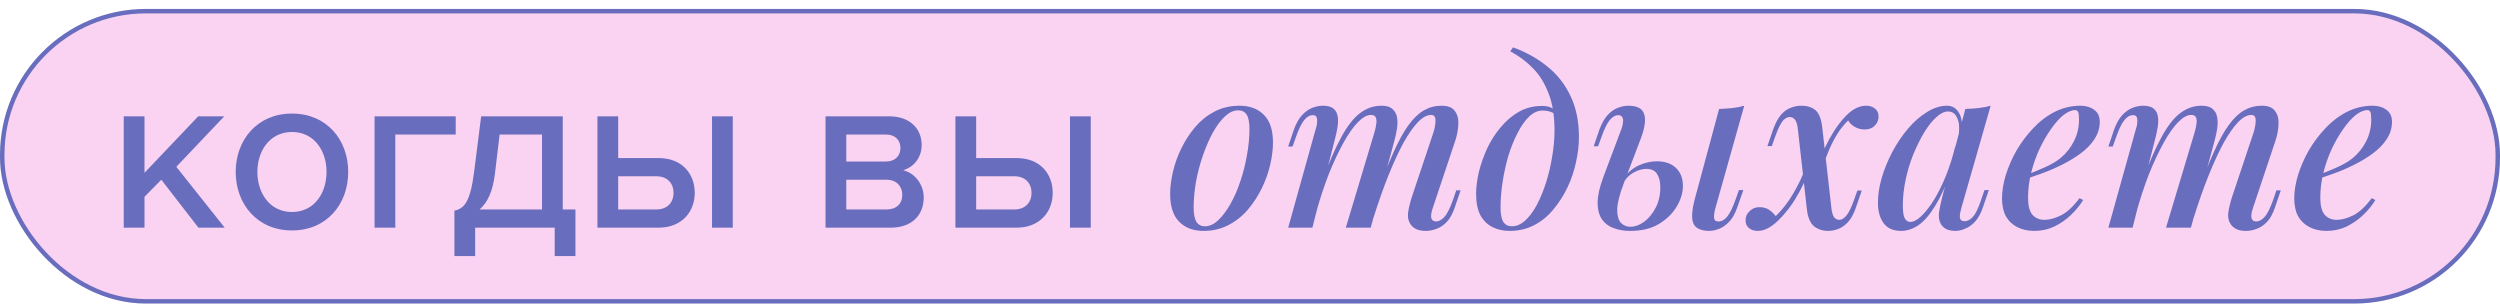
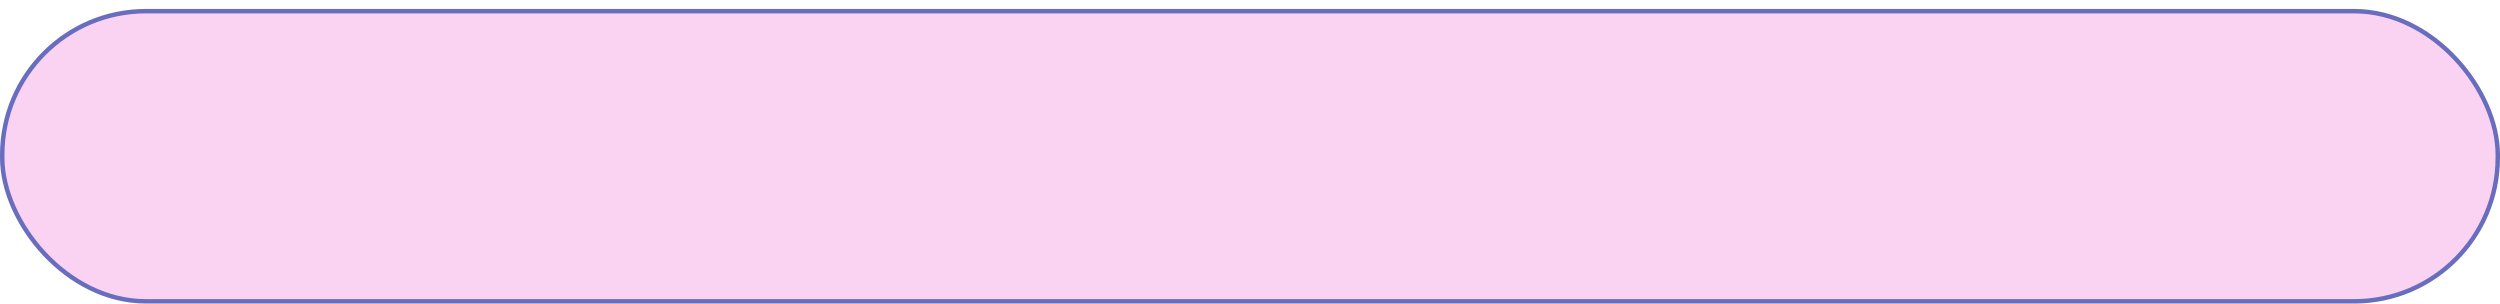
<svg xmlns="http://www.w3.org/2000/svg" width="560" height="68" viewBox="0 0 560 68" fill="none">
  <rect x="0.5" y="2.5" width="559" height="65" rx="32.18" fill="#FAD3F2" stroke="#696DBE" />
-   <path d="M50.338 51H44.45L36.136 40.258L32.366 44.08V51H27.718V26.057H32.366V38.709L44.399 26.057H50.234L39.493 37.366L50.338 51ZM65.398 51.62C57.652 51.62 52.797 45.732 52.797 38.502C52.797 31.324 57.652 25.437 65.398 25.437C73.196 25.437 77.999 31.324 77.999 38.502C77.999 45.732 73.196 51.62 65.398 51.62ZM65.398 47.488C70.407 47.488 73.144 43.254 73.144 38.502C73.144 33.803 70.407 29.568 65.398 29.568C60.44 29.568 57.652 33.803 57.652 38.502C57.652 43.254 60.44 47.488 65.398 47.488ZM102.078 26.057V30.136H88.548V51H83.9V26.057H102.078ZM101.788 57.352V47.178C104.009 46.714 105.352 45.268 106.23 38.296L107.779 26.057H126.06V46.92H128.901V57.352H124.253V51H106.436V57.352H101.788ZM111.91 30.136L110.877 38.812C110.413 42.892 109.173 45.423 107.417 46.92H121.413V30.136H111.91ZM133.828 26.057H138.476V35.404H147.513C152.884 35.404 155.621 39.019 155.621 43.202C155.621 47.385 152.781 51 147.513 51H133.828V26.057ZM146.997 39.484H138.476V46.92H146.997C149.476 46.92 150.87 45.371 150.87 43.202C150.87 41.033 149.476 39.484 146.997 39.484ZM164.142 51H159.494V26.057H164.142V51ZM199.531 51H184.916V26.057H199.221C203.765 26.057 206.451 28.794 206.451 32.46C206.451 35.456 204.54 37.47 202.319 38.141C204.953 38.761 206.915 41.343 206.915 44.235C206.915 48.211 204.23 51 199.531 51ZM198.549 46.92C200.77 46.92 202.113 45.681 202.113 43.615C202.113 41.859 200.925 40.258 198.549 40.258H189.564V46.92H198.549ZM198.446 36.179C200.512 36.179 201.7 34.888 201.7 33.183C201.7 31.376 200.512 30.136 198.446 30.136H189.564V36.179H198.446ZM214.015 26.057H218.663V35.404H227.7C233.071 35.404 235.808 39.019 235.808 43.202C235.808 47.385 232.968 51 227.7 51H214.015V26.057ZM227.184 39.484H218.663V46.92H227.184C229.663 46.92 231.057 45.371 231.057 43.202C231.057 41.033 229.663 39.484 227.184 39.484ZM244.329 51H239.681V26.057H244.329V51ZM277.347 24.714C276.349 24.714 275.368 25.162 274.404 26.057C273.44 26.952 272.527 28.174 271.666 29.723C270.84 31.238 270.1 32.942 269.446 34.836C268.792 36.729 268.275 38.692 267.897 40.723C267.552 42.754 267.38 44.682 267.38 46.507C267.38 47.953 267.587 49.02 268 49.709C268.447 50.363 269.084 50.69 269.911 50.69C270.909 50.69 271.89 50.243 272.854 49.347C273.818 48.452 274.731 47.247 275.591 45.732C276.452 44.218 277.192 42.531 277.812 40.672C278.466 38.778 278.965 36.816 279.31 34.784C279.688 32.753 279.878 30.791 279.878 28.897C279.878 27.382 279.671 26.315 279.258 25.695C278.845 25.041 278.208 24.714 277.347 24.714ZM262.113 43.46C262.113 41.945 262.319 40.293 262.732 38.502C263.145 36.712 263.782 34.939 264.643 33.183C265.504 31.427 266.537 29.844 267.742 28.432C268.981 26.986 270.427 25.833 272.08 24.972C273.767 24.111 275.626 23.681 277.657 23.681C279.964 23.681 281.788 24.37 283.131 25.747C284.474 27.09 285.145 29.155 285.145 31.944C285.145 33.459 284.939 35.111 284.525 36.902C284.112 38.692 283.475 40.465 282.615 42.221C281.754 43.977 280.704 45.578 279.464 47.023C278.26 48.435 276.814 49.571 275.127 50.432C273.474 51.293 271.632 51.723 269.601 51.723C267.294 51.723 265.469 51.034 264.127 49.657C262.784 48.28 262.113 46.214 262.113 43.46ZM293.974 51H288.551L294.748 28.794C294.886 28.449 294.972 28.053 295.007 27.606C295.075 27.124 295.058 26.711 294.955 26.366C294.852 25.988 294.559 25.798 294.077 25.798C293.354 25.798 292.7 26.177 292.115 26.934C291.529 27.657 290.927 28.897 290.307 30.653L289.532 32.822H288.551L289.842 29C290.359 27.589 290.978 26.504 291.701 25.747C292.424 24.989 293.182 24.456 293.974 24.146C294.8 23.836 295.592 23.681 296.349 23.681C297.417 23.681 298.208 23.905 298.725 24.352C299.241 24.8 299.551 25.402 299.654 26.16C299.758 26.883 299.74 27.657 299.603 28.484C299.465 29.31 299.293 30.119 299.086 30.911L293.974 51ZM307.866 29.672C308.072 28.983 308.21 28.346 308.279 27.761C308.382 27.175 308.348 26.694 308.175 26.315C308.038 25.936 307.676 25.747 307.091 25.747C306.196 25.747 305.215 26.298 304.147 27.399C303.08 28.501 301.995 30.05 300.894 32.047C299.792 34.044 298.708 36.368 297.64 39.019C296.607 41.67 295.661 44.545 294.8 47.643L296.039 40.93C297.589 36.661 299.052 33.269 300.429 30.756C301.806 28.208 303.218 26.401 304.664 25.334C306.11 24.232 307.693 23.681 309.415 23.681C310.551 23.681 311.377 23.922 311.894 24.404C312.445 24.852 312.789 25.471 312.927 26.263C313.064 27.021 313.064 27.864 312.927 28.794C312.789 29.689 312.599 30.584 312.358 31.479L307.039 51H301.462L307.866 29.672ZM321.086 29.672C321.396 28.673 321.551 27.778 321.551 26.986C321.551 26.16 321.224 25.747 320.57 25.747C319.64 25.747 318.659 26.28 317.626 27.348C316.593 28.415 315.509 29.964 314.373 31.995C313.271 34.027 312.152 36.454 311.016 39.277C309.88 42.1 308.761 45.268 307.659 48.779L308.485 43.408C309.794 39.725 311.016 36.626 312.152 34.113C313.288 31.565 314.407 29.534 315.509 28.019C316.645 26.47 317.798 25.368 318.969 24.714C320.174 24.025 321.482 23.681 322.894 23.681C324.34 23.681 325.338 24.077 325.889 24.869C326.474 25.661 326.732 26.642 326.663 27.812C326.629 28.983 326.405 30.205 325.992 31.479L320.931 46.61C320.587 47.643 320.484 48.401 320.621 48.883C320.759 49.365 321.12 49.606 321.706 49.606C322.291 49.606 322.894 49.279 323.513 48.624C324.133 47.97 324.787 46.679 325.476 44.751L326.199 42.634H327.18L325.889 46.404C325.407 47.85 324.804 48.952 324.081 49.709C323.358 50.466 322.584 50.983 321.757 51.258C320.966 51.568 320.191 51.723 319.433 51.723C318.504 51.723 317.764 51.585 317.213 51.31C316.662 51.034 316.232 50.656 315.922 50.174C315.474 49.52 315.302 48.693 315.405 47.695C315.543 46.662 315.819 45.492 316.232 44.183L321.086 29.672ZM348.209 29.258C348.209 25.919 347.761 23.13 346.866 20.892C346.005 18.62 344.835 16.744 343.354 15.263C341.874 13.748 340.187 12.492 338.293 11.493L338.913 10.615C341.805 11.648 344.37 13.077 346.608 14.902C348.845 16.692 350.584 18.913 351.824 21.564C353.063 24.18 353.683 27.227 353.683 30.704C353.683 32.529 353.459 34.423 353.011 36.385C352.598 38.313 351.961 40.19 351.101 42.014C350.24 43.804 349.19 45.44 347.95 46.92C346.745 48.401 345.317 49.571 343.664 50.432C342.011 51.293 340.169 51.723 338.138 51.723C336.692 51.723 335.401 51.43 334.265 50.845C333.129 50.26 332.234 49.365 331.58 48.16C330.96 46.92 330.65 45.354 330.65 43.46C330.65 41.945 330.857 40.293 331.27 38.502C331.717 36.712 332.337 34.956 333.129 33.235C333.955 31.479 334.971 29.895 336.176 28.484C337.381 27.038 338.741 25.884 340.256 25.024C341.805 24.163 343.509 23.733 345.368 23.733C346.435 23.733 347.245 23.922 347.795 24.301C348.346 24.645 348.828 25.041 349.241 25.488L348.88 26.108C348.536 25.661 348.088 25.334 347.537 25.127C346.986 24.886 346.315 24.765 345.523 24.765C344.49 24.765 343.492 25.213 342.528 26.108C341.598 27.003 340.738 28.226 339.946 29.775C339.154 31.29 338.465 32.994 337.88 34.888C337.329 36.781 336.899 38.726 336.589 40.723C336.279 42.72 336.124 44.631 336.124 46.455C336.124 47.97 336.331 49.055 336.744 49.709C337.191 50.363 337.828 50.69 338.655 50.69C339.687 50.69 340.686 50.26 341.65 49.399C342.614 48.504 343.492 47.316 344.284 45.836C345.076 44.321 345.764 42.634 346.349 40.775C346.935 38.916 347.382 37.005 347.692 35.042C348.036 33.046 348.209 31.118 348.209 29.258ZM384.254 46.61C384.013 47.505 383.91 48.228 383.944 48.779C383.978 49.33 384.306 49.606 384.925 49.606C385.648 49.606 386.302 49.244 386.888 48.521C387.507 47.764 388.127 46.507 388.747 44.751L389.521 42.582H390.503L389.16 46.404C388.678 47.815 388.075 48.9 387.352 49.657C386.629 50.415 385.872 50.948 385.08 51.258C384.288 51.568 383.514 51.723 382.756 51.723C382.068 51.723 381.396 51.602 380.742 51.361C380.122 51.12 379.675 50.742 379.399 50.225C379.124 49.675 379.004 48.952 379.038 48.056C379.072 47.127 379.279 45.939 379.658 44.493L385.08 24.404C386.113 24.37 387.111 24.301 388.075 24.198C389.039 24.094 389.917 23.922 390.709 23.681L384.254 46.61ZM371.085 36.127C372.944 36.127 374.39 36.626 375.423 37.625C376.456 38.623 376.972 39.949 376.972 41.601C376.972 43.219 376.49 44.803 375.526 46.352C374.597 47.901 373.254 49.193 371.498 50.225C369.777 51.224 367.659 51.723 365.146 51.723C363.803 51.723 362.581 51.516 361.479 51.103C360.378 50.725 359.5 50.07 358.846 49.141C358.192 48.177 357.865 46.937 357.865 45.423C357.865 43.873 358.295 41.945 359.156 39.639L363.235 28.794C363.407 28.312 363.511 27.847 363.545 27.399C363.614 26.917 363.562 26.539 363.39 26.263C363.253 25.953 362.943 25.798 362.461 25.798C361.807 25.798 361.17 26.177 360.55 26.934C359.965 27.657 359.362 28.897 358.742 30.653L357.968 32.77H356.987L358.278 29C358.794 27.623 359.397 26.556 360.085 25.798C360.808 25.006 361.583 24.456 362.409 24.146C363.235 23.836 364.027 23.681 364.785 23.681C366.747 23.681 367.918 24.318 368.296 25.592C368.709 26.866 368.434 28.742 367.47 31.221L363.7 41.136C362.771 43.581 362.289 45.509 362.254 46.92C362.254 48.332 362.53 49.33 363.08 49.916C363.666 50.501 364.371 50.793 365.198 50.793C366.231 50.793 367.246 50.432 368.245 49.709C369.278 48.952 370.138 47.919 370.827 46.61C371.55 45.268 371.911 43.718 371.911 41.962C371.911 40.723 371.67 39.725 371.188 38.967C370.706 38.21 369.897 37.831 368.761 37.831C367.866 37.831 366.919 38.107 365.921 38.657C364.957 39.174 364.199 39.949 363.648 40.981L363.442 40.31C364.406 38.83 365.576 37.762 366.954 37.108C368.365 36.454 369.742 36.127 371.085 36.127ZM410.265 46.869C410.403 47.764 410.61 48.383 410.885 48.728C411.195 49.072 411.574 49.244 412.021 49.244C412.503 49.244 413.002 48.952 413.519 48.366C414.07 47.781 414.689 46.524 415.378 44.596L416.049 42.685H417.03L415.739 46.455C415.257 47.867 414.672 48.952 413.984 49.709C413.295 50.466 412.572 50.983 411.815 51.258C411.057 51.568 410.282 51.723 409.491 51.723C408.286 51.723 407.236 51.379 406.34 50.69C405.48 49.967 404.946 48.693 404.739 46.869L402.674 28.535C402.536 27.64 402.312 27.038 402.002 26.728C401.693 26.384 401.314 26.212 400.866 26.212C400.556 26.212 400.229 26.332 399.885 26.573C399.541 26.78 399.179 27.227 398.801 27.916C398.422 28.57 398.009 29.534 397.561 30.808L396.89 32.718H395.909L397.2 28.949C397.716 27.537 398.301 26.453 398.955 25.695C399.61 24.938 400.333 24.421 401.124 24.146C401.916 23.836 402.708 23.681 403.5 23.681C404.843 23.681 405.91 24.025 406.702 24.714C407.494 25.402 407.993 26.728 408.2 28.69L410.265 46.869ZM413.984 26.986C412.985 27.95 412.107 29.069 411.35 30.343C410.627 31.582 410.007 32.839 409.491 34.113C408.974 35.387 408.527 36.54 408.148 37.573C408.148 37.573 407.976 37.573 407.631 37.573C407.287 37.538 407.115 37.521 407.115 37.521C407.322 36.902 407.563 36.179 407.838 35.352C408.148 34.526 408.527 33.648 408.974 32.718C409.422 31.755 409.955 30.773 410.575 29.775C411.195 28.742 411.901 27.761 412.692 26.831C413.691 25.661 414.603 24.852 415.43 24.404C416.29 23.922 417.151 23.681 418.012 23.681C418.838 23.681 419.509 23.905 420.026 24.352C420.542 24.765 420.8 25.351 420.8 26.108C420.8 26.9 420.508 27.589 419.922 28.174C419.372 28.725 418.631 29 417.702 29C416.875 29 416.135 28.811 415.481 28.432C414.827 28.053 414.328 27.571 413.984 26.986ZM397.768 48.418C399.283 46.937 400.608 45.216 401.744 43.254C402.88 41.291 403.741 39.484 404.326 37.831C404.326 37.831 404.481 37.866 404.791 37.934C405.101 37.969 405.256 37.986 405.256 37.986C404.912 38.95 404.481 40.017 403.965 41.188C403.448 42.324 402.794 43.529 402.002 44.803C401.245 46.042 400.298 47.282 399.162 48.521C398.164 49.623 397.217 50.432 396.322 50.948C395.461 51.465 394.618 51.723 393.791 51.723C392.896 51.723 392.208 51.499 391.726 51.052C391.244 50.639 391.003 50.07 391.003 49.347C391.003 48.521 391.312 47.833 391.932 47.282C392.517 46.696 393.24 46.404 394.101 46.404C394.996 46.404 395.736 46.61 396.322 47.023C396.907 47.437 397.389 47.901 397.768 48.418ZM427.887 49.709C428.645 49.709 429.488 49.261 430.418 48.366C431.347 47.471 432.294 46.249 433.258 44.7C434.222 43.116 435.117 41.291 435.943 39.225C436.77 37.16 437.458 34.956 438.009 32.615L437.079 38.244C435.909 41.515 434.704 44.149 433.464 46.146C432.259 48.108 431.02 49.537 429.746 50.432C428.472 51.293 427.164 51.723 425.821 51.723C424.1 51.723 422.809 51.155 421.948 50.019C421.087 48.848 420.657 47.316 420.657 45.423C420.657 43.701 420.933 41.859 421.483 39.897C422.069 37.934 422.861 35.989 423.859 34.061C424.892 32.133 426.062 30.395 427.371 28.845C428.679 27.296 430.091 26.057 431.605 25.127C433.12 24.163 434.635 23.681 436.15 23.681C437.32 23.681 438.216 24.232 438.835 25.334C439.489 26.401 439.644 27.967 439.3 30.033L438.732 30.343C438.973 28.725 438.87 27.434 438.422 26.47C438.009 25.471 437.32 24.972 436.356 24.972C435.53 24.972 434.652 25.402 433.723 26.263C432.793 27.09 431.881 28.243 430.986 29.723C430.125 31.169 429.316 32.805 428.558 34.629C427.835 36.454 427.267 38.348 426.854 40.31C426.441 42.238 426.235 44.132 426.235 45.991C426.235 47.368 426.372 48.332 426.648 48.883C426.958 49.434 427.371 49.709 427.887 49.709ZM440.23 24.404C441.263 24.37 442.261 24.301 443.225 24.198C444.189 24.094 445.084 23.922 445.91 23.681L439.352 46.559C439.248 46.937 439.145 47.368 439.042 47.85C438.973 48.297 438.99 48.693 439.094 49.038C439.231 49.382 439.558 49.554 440.075 49.554C440.694 49.554 441.314 49.227 441.934 48.573C442.554 47.884 443.173 46.593 443.793 44.7L444.516 42.582H445.497L444.206 46.352C443.724 47.764 443.139 48.848 442.45 49.606C441.762 50.363 441.022 50.897 440.23 51.207C439.472 51.551 438.732 51.723 438.009 51.723C436.494 51.723 435.427 51.241 434.807 50.277C434.36 49.52 434.205 48.607 434.342 47.54C434.515 46.438 434.756 45.302 435.065 44.132L440.23 24.404ZM453.148 39.432C454.904 38.812 456.505 38.175 457.951 37.521C459.432 36.867 460.637 36.161 461.566 35.404C462.84 34.337 463.838 33.08 464.561 31.634C465.319 30.154 465.698 28.535 465.698 26.78C465.698 25.884 465.629 25.316 465.491 25.075C465.353 24.8 465.147 24.662 464.871 24.662C464.045 24.662 463.15 25.041 462.186 25.798C461.256 26.556 460.327 27.606 459.397 28.949C458.468 30.257 457.607 31.755 456.815 33.441C456.058 35.094 455.438 36.867 454.956 38.761C454.508 40.62 454.285 42.462 454.285 44.286C454.285 46.077 454.612 47.351 455.266 48.108C455.954 48.865 456.849 49.244 457.951 49.244C459.087 49.244 460.344 48.9 461.721 48.211C463.098 47.488 464.458 46.214 465.801 44.39L466.627 44.803C465.939 45.939 465.043 47.041 463.942 48.108C462.84 49.175 461.583 50.053 460.172 50.742C458.795 51.396 457.297 51.723 455.679 51.723C454.267 51.723 453.011 51.448 451.909 50.897C450.807 50.346 449.947 49.537 449.327 48.469C448.742 47.368 448.449 46.025 448.449 44.441C448.449 42.858 448.724 41.136 449.275 39.277C449.86 37.384 450.67 35.524 451.702 33.7C452.77 31.875 454.026 30.205 455.472 28.69C456.918 27.141 458.536 25.919 460.327 25.024C462.117 24.129 464.011 23.681 466.007 23.681C467.247 23.681 468.28 23.991 469.106 24.611C469.932 25.196 470.345 26.091 470.345 27.296C470.345 28.673 469.949 29.964 469.158 31.169C468.4 32.34 467.367 33.407 466.059 34.371C464.751 35.335 463.322 36.196 461.773 36.953C460.258 37.711 458.726 38.365 457.177 38.916C455.662 39.467 454.302 39.914 453.097 40.258L453.148 39.432ZM477.698 51H472.276L478.473 28.794C478.611 28.449 478.697 28.053 478.731 27.606C478.8 27.124 478.783 26.711 478.68 26.366C478.576 25.988 478.284 25.798 477.802 25.798C477.079 25.798 476.425 26.177 475.839 26.934C475.254 27.657 474.652 28.897 474.032 30.653L473.257 32.822H472.276L473.567 29C474.083 27.589 474.703 26.504 475.426 25.747C476.149 24.989 476.907 24.456 477.698 24.146C478.525 23.836 479.317 23.681 480.074 23.681C481.141 23.681 481.933 23.905 482.45 24.352C482.966 24.8 483.276 25.402 483.379 26.16C483.482 26.883 483.465 27.657 483.327 28.484C483.19 29.31 483.018 30.119 482.811 30.911L477.698 51ZM491.59 29.672C491.797 28.983 491.935 28.346 492.003 27.761C492.107 27.175 492.072 26.694 491.9 26.315C491.762 25.936 491.401 25.747 490.816 25.747C489.921 25.747 488.939 26.298 487.872 27.399C486.805 28.501 485.72 30.05 484.619 32.047C483.517 34.044 482.432 36.368 481.365 39.019C480.332 41.67 479.385 44.545 478.525 47.643L479.764 40.93C481.313 36.661 482.777 33.269 484.154 30.756C485.531 28.208 486.942 26.401 488.388 25.334C489.834 24.232 491.418 23.681 493.14 23.681C494.276 23.681 495.102 23.922 495.618 24.404C496.169 24.852 496.514 25.471 496.651 26.263C496.789 27.021 496.789 27.864 496.651 28.794C496.514 29.689 496.324 30.584 496.083 31.479L490.764 51H485.187L491.59 29.672ZM504.811 29.672C505.121 28.673 505.276 27.778 505.276 26.986C505.276 26.16 504.949 25.747 504.294 25.747C503.365 25.747 502.384 26.28 501.351 27.348C500.318 28.415 499.233 29.964 498.097 31.995C496.996 34.027 495.877 36.454 494.741 39.277C493.604 42.1 492.485 45.268 491.384 48.779L492.21 43.408C493.518 39.725 494.741 36.626 495.877 34.113C497.013 31.565 498.132 29.534 499.233 28.019C500.37 26.47 501.523 25.368 502.693 24.714C503.898 24.025 505.207 23.681 506.618 23.681C508.064 23.681 509.063 24.077 509.614 24.869C510.199 25.661 510.457 26.642 510.388 27.812C510.354 28.983 510.13 30.205 509.717 31.479L504.656 46.61C504.312 47.643 504.208 48.401 504.346 48.883C504.484 49.365 504.845 49.606 505.431 49.606C506.016 49.606 506.618 49.279 507.238 48.624C507.858 47.97 508.512 46.679 509.2 44.751L509.923 42.634H510.905L509.614 46.404C509.132 47.85 508.529 48.952 507.806 49.709C507.083 50.466 506.308 50.983 505.482 51.258C504.69 51.568 503.916 51.723 503.158 51.723C502.229 51.723 501.488 51.585 500.938 51.31C500.387 51.034 499.956 50.656 499.647 50.174C499.199 49.52 499.027 48.693 499.13 47.695C499.268 46.662 499.543 45.492 499.956 44.183L504.811 29.672ZM518.609 39.432C520.365 38.812 521.966 38.175 523.412 37.521C524.893 36.867 526.098 36.161 527.027 35.404C528.301 34.337 529.3 33.08 530.023 31.634C530.78 30.154 531.159 28.535 531.159 26.78C531.159 25.884 531.09 25.316 530.952 25.075C530.814 24.8 530.608 24.662 530.332 24.662C529.506 24.662 528.611 25.041 527.647 25.798C526.717 26.556 525.788 27.606 524.858 28.949C523.929 30.257 523.068 31.755 522.276 33.441C521.519 35.094 520.899 36.867 520.417 38.761C519.969 40.62 519.746 42.462 519.746 44.286C519.746 46.077 520.073 47.351 520.727 48.108C521.415 48.865 522.311 49.244 523.412 49.244C524.548 49.244 525.805 48.9 527.182 48.211C528.559 47.488 529.919 46.214 531.262 44.39L532.088 44.803C531.4 45.939 530.505 47.041 529.403 48.108C528.301 49.175 527.044 50.053 525.633 50.742C524.256 51.396 522.758 51.723 521.14 51.723C519.728 51.723 518.472 51.448 517.37 50.897C516.268 50.346 515.408 49.537 514.788 48.469C514.203 47.368 513.91 46.025 513.91 44.441C513.91 42.858 514.185 41.136 514.736 39.277C515.322 37.384 516.131 35.524 517.163 33.7C518.231 31.875 519.487 30.205 520.933 28.69C522.379 27.141 523.998 25.919 525.788 25.024C527.578 24.129 529.472 23.681 531.469 23.681C532.708 23.681 533.741 23.991 534.567 24.611C535.393 25.196 535.806 26.091 535.806 27.296C535.806 28.673 535.411 29.964 534.619 31.169C533.861 32.34 532.828 33.407 531.52 34.371C530.212 35.335 528.783 36.196 527.234 36.953C525.719 37.711 524.187 38.365 522.638 38.916C521.123 39.467 519.763 39.914 518.558 40.258L518.609 39.432Z" fill="#696DBE" />
</svg>